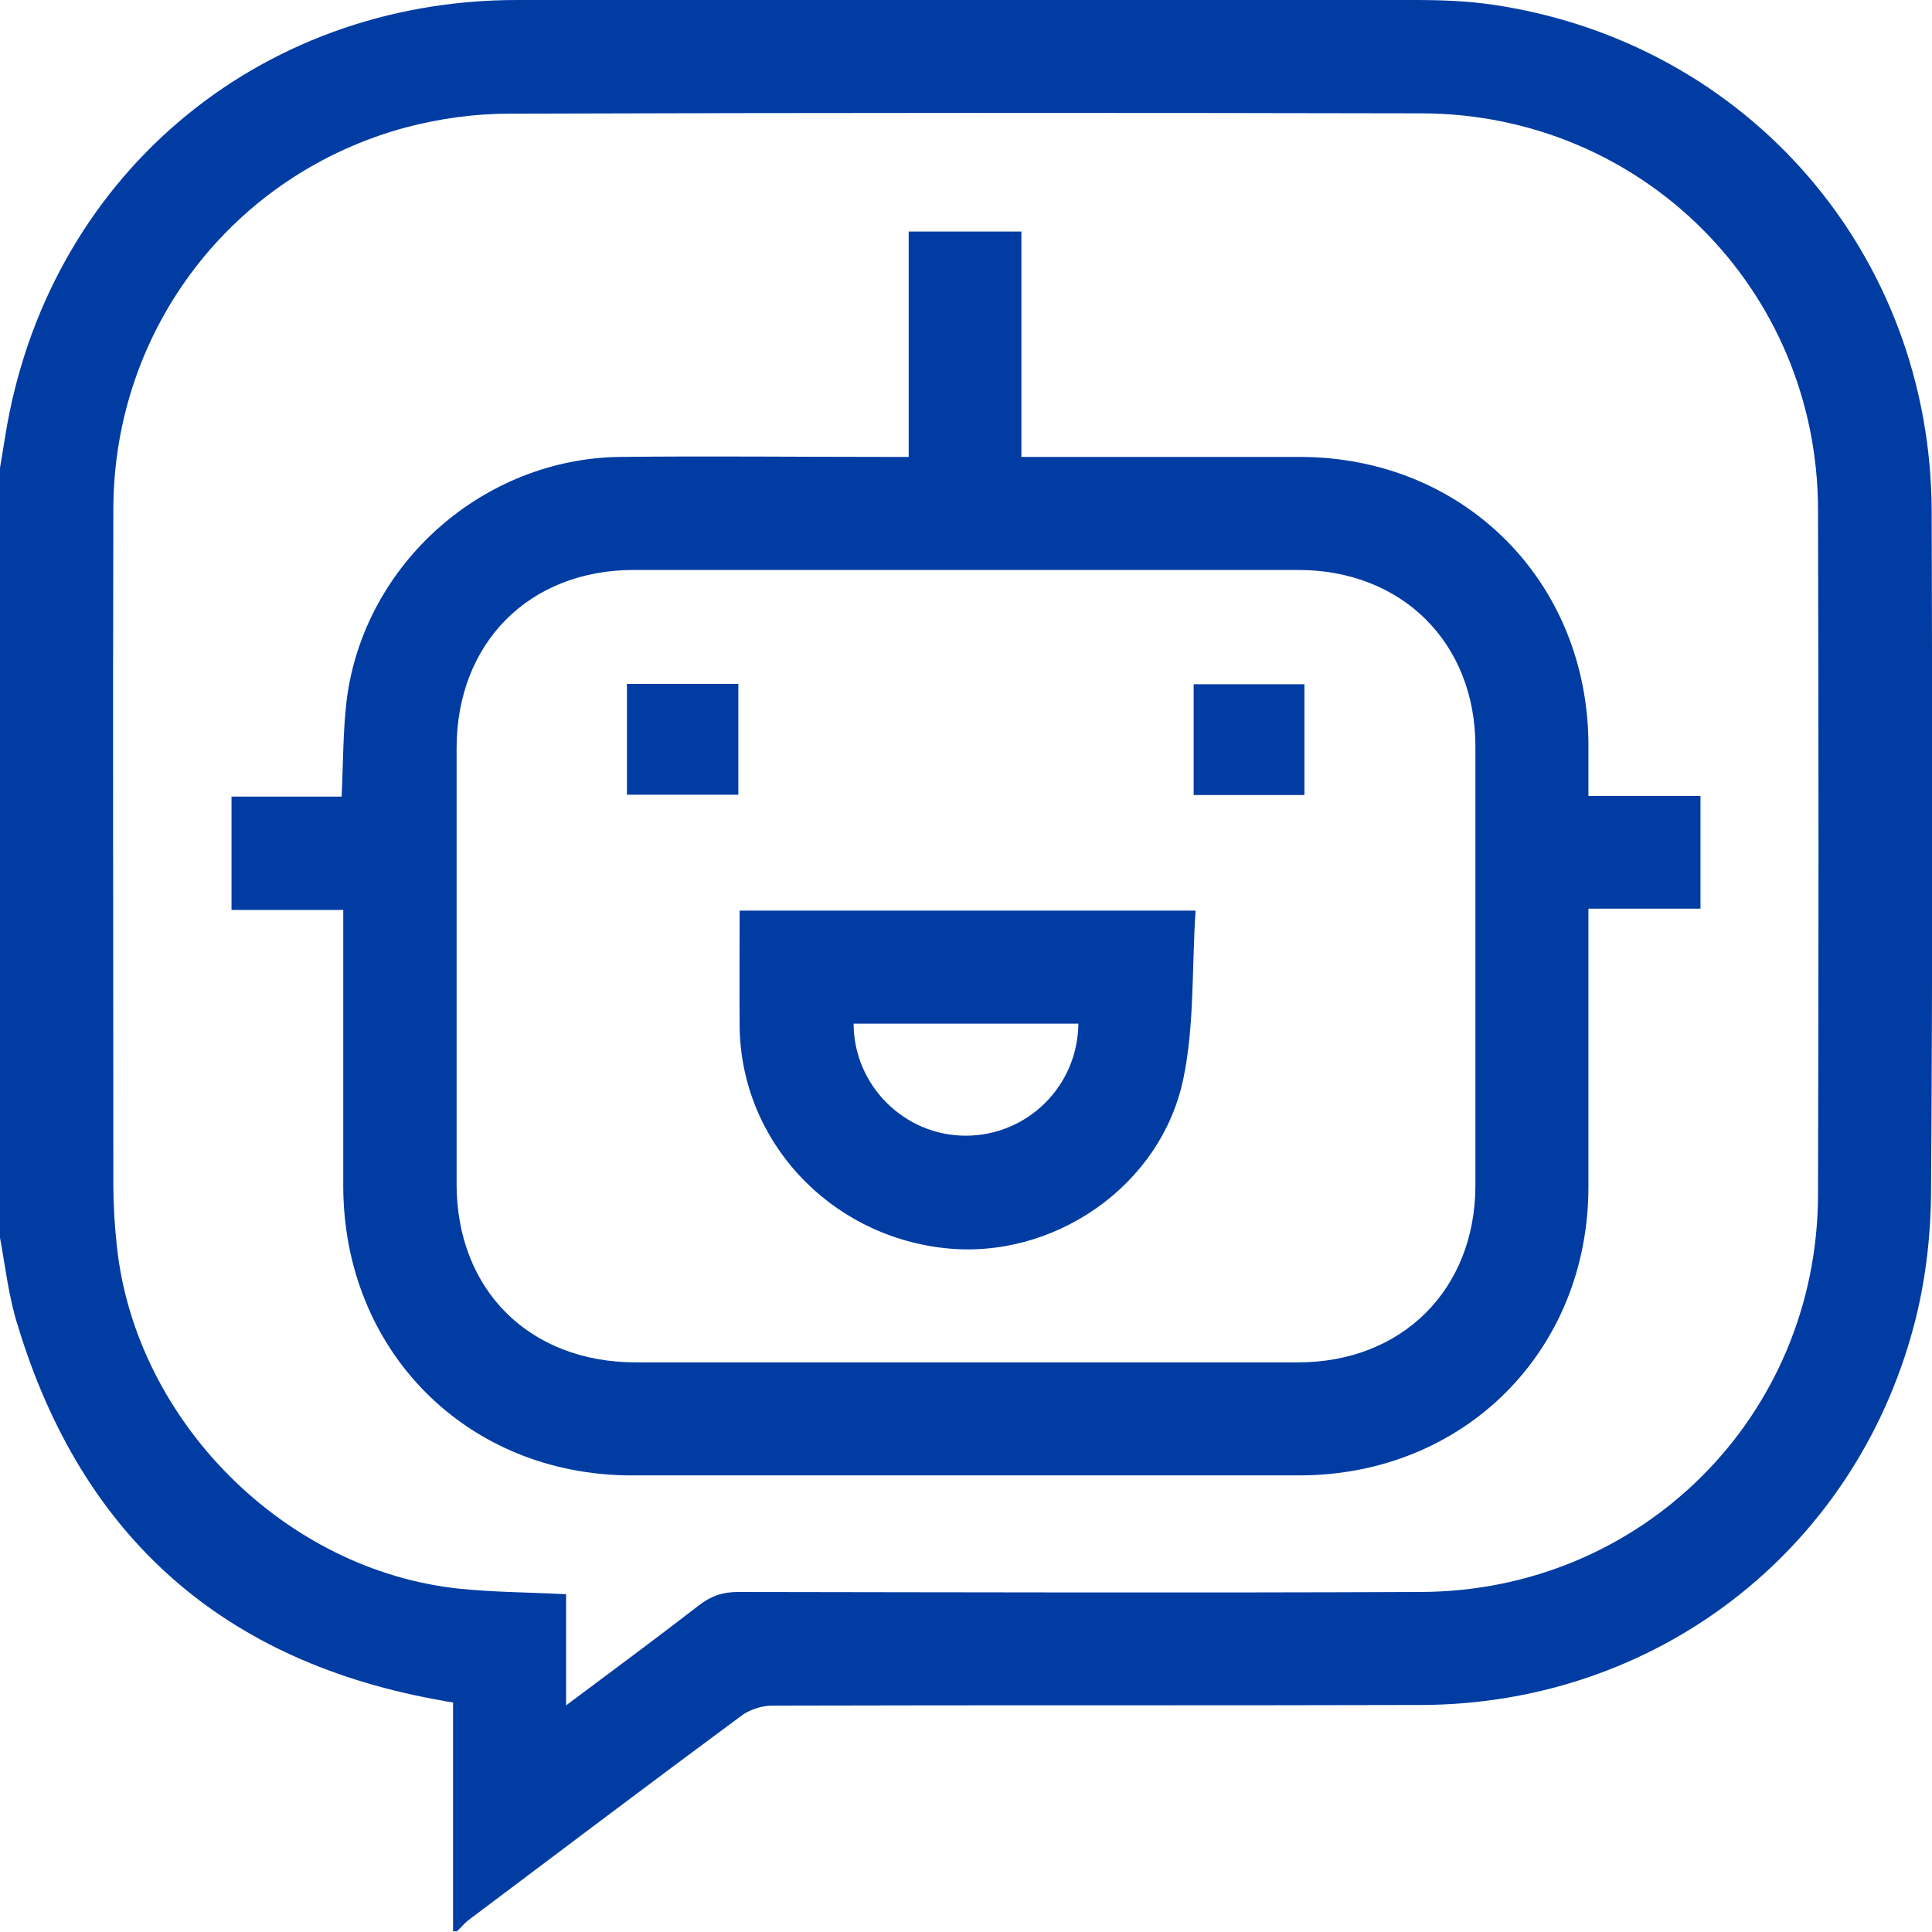
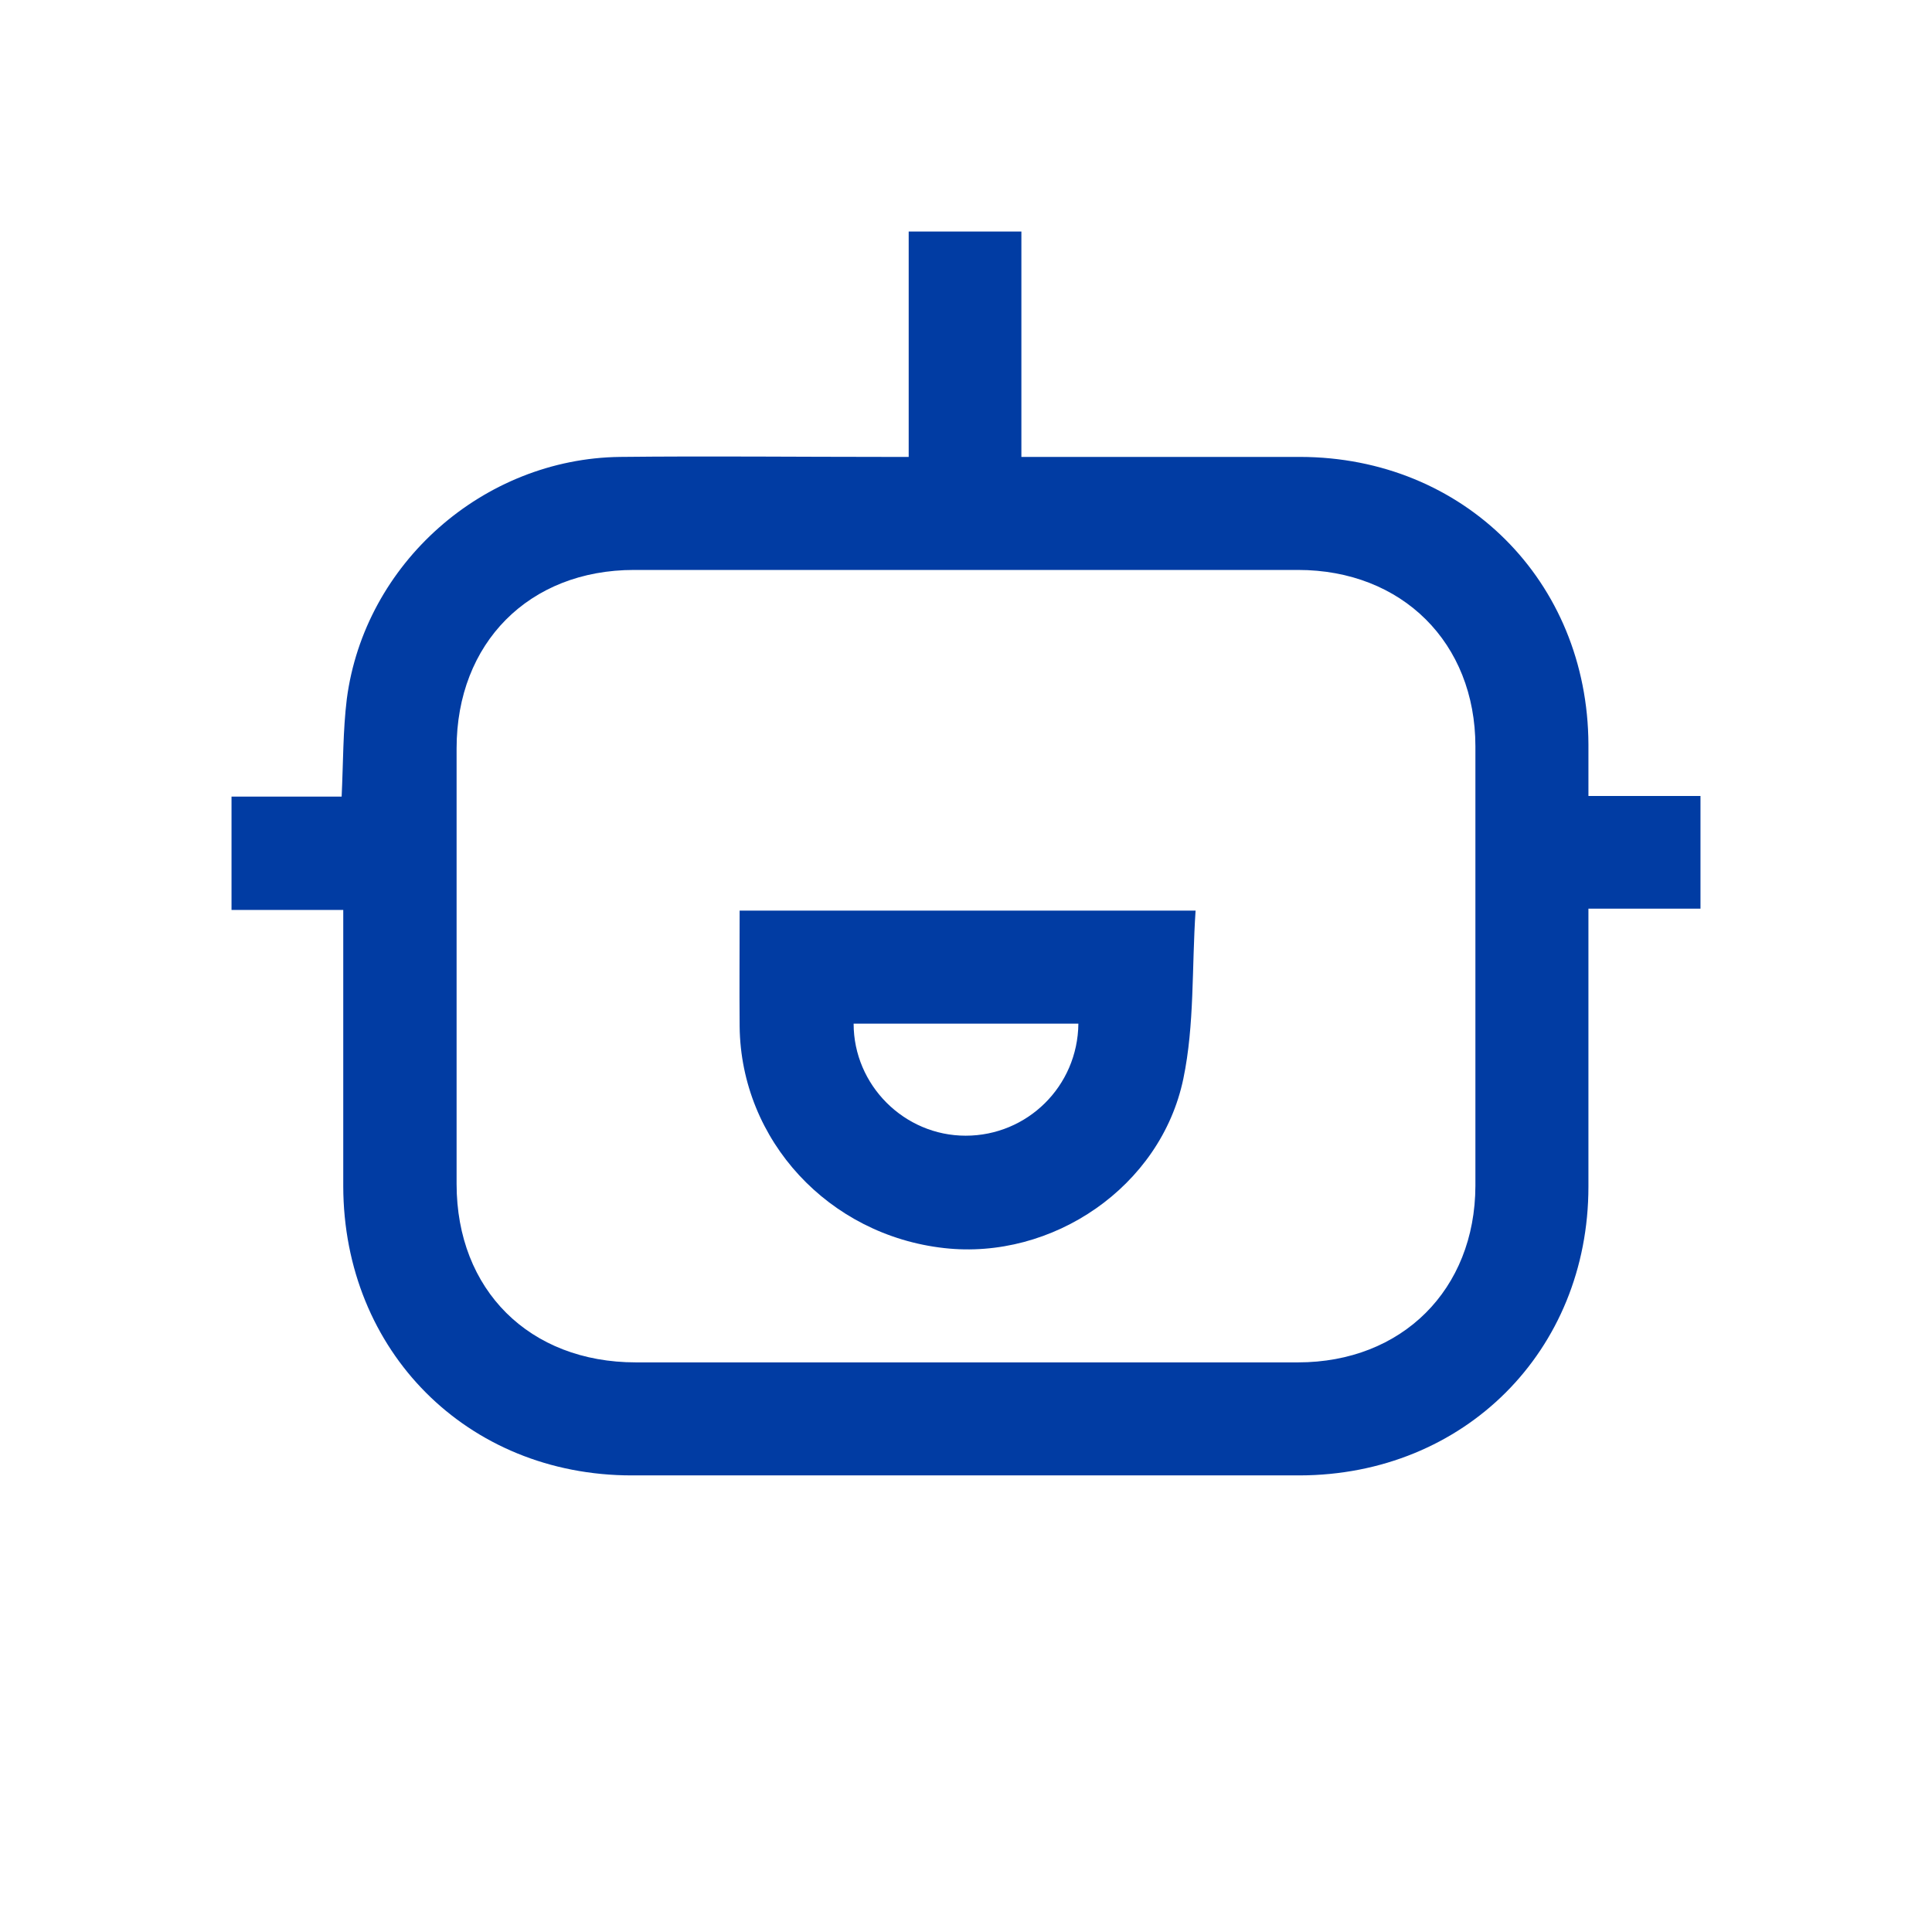
<svg xmlns="http://www.w3.org/2000/svg" id="Layer_1" viewBox="0 0 60 60">
  <defs>
    <style>      .cls-1 {        fill: #013ca3;      }    </style>
  </defs>
-   <path class="cls-1" d="M0,38.44C0,30.47,0,22.5,0,14.53c.05-.32.11-.64.16-.97C1.43,5.58,7.95,0,16.06,0c9.29,0,18.58,0,27.88,0,.82,0,1.64.03,2.45.15,7.9,1.18,13.58,7.75,13.6,15.74.02,7.05.03,14.1-.02,21.15-.01,1.39-.18,2.82-.54,4.16-1.87,7.01-8.04,11.73-15.3,11.75-6.72.02-13.43,0-20.15.02-.32,0-.69.12-.95.31-2.84,2.1-5.66,4.23-8.48,6.35-.13.1-.24.24-.36.35h-.12v-7.11c-.15-.02-.23-.03-.3-.05-6.8-1.18-11.22-5.06-13.22-11.66C.27,40.29.17,39.35,0,38.44ZM17.57,52.97c1.46-1.09,2.81-2.09,4.13-3.11.37-.29.74-.42,1.22-.42,7.07.01,14.14.03,21.2,0,6.87-.02,12.31-5.46,12.34-12.31.02-7.11.02-14.22,0-21.32-.02-6.83-5.47-12.27-12.3-12.29-9.45-.02-18.9-.02-28.35.01-1.06,0-2.15.15-3.18.42C7.24,5.39,3.53,10.21,3.52,15.81c-.02,6.99,0,13.98,0,20.97,0,.64.04,1.29.11,1.93.58,5.42,5.22,10.07,10.65,10.63,1.08.11,2.17.11,3.3.17v3.46Z" />
  <path class="cls-1" d="M49.33,24.72h3.48v3.5h-3.48c0,.25,0,.45,0,.66,0,2.66,0,5.31,0,7.97,0,5.11-3.86,8.96-8.97,8.97-6.91,0-13.82,0-20.74,0-5.11,0-8.95-3.86-8.96-8.98,0-2.64,0-5.27,0-7.91,0-.21,0-.42,0-.67h-3.47v-3.52h3.42c.05-1.05.04-2.05.16-3.03.55-4.21,4.24-7.47,8.49-7.52,2.75-.03,5.51,0,8.26,0,.21,0,.42,0,.7,0v-7h3.5v7c.27,0,.48,0,.69,0,2.66,0,5.31,0,7.97,0,5.08.01,8.93,3.86,8.95,8.93,0,.51,0,1.01,0,1.61ZM29.94,42.31c3.46,0,6.91,0,10.37,0,3.23,0,5.5-2.26,5.51-5.48,0-4.55,0-9.1,0-13.65,0-3.22-2.28-5.48-5.51-5.48-6.87,0-13.74,0-20.62,0-3.26,0-5.51,2.27-5.51,5.54,0,4.51,0,9.02,0,13.53,0,3.29,2.26,5.54,5.57,5.54,3.4,0,6.79,0,10.19,0Z" />
  <path class="cls-1" d="M37.13,28.28c-.12,1.78-.03,3.54-.38,5.22-.7,3.36-4.07,5.64-7.43,5.26-3.58-.4-6.31-3.34-6.35-6.88-.01-1.19,0-2.38,0-3.6h14.17ZM33.49,31.79h-6.98c0,1.91,1.57,3.48,3.48,3.48,1.91,0,3.48-1.53,3.5-3.48Z" />
-   <path class="cls-1" d="M19.47,24.68v-3.44h3.46v3.44h-3.46Z" />
-   <path class="cls-1" d="M40.51,21.25v3.44h-3.44v-3.44h3.44Z" />
</svg>